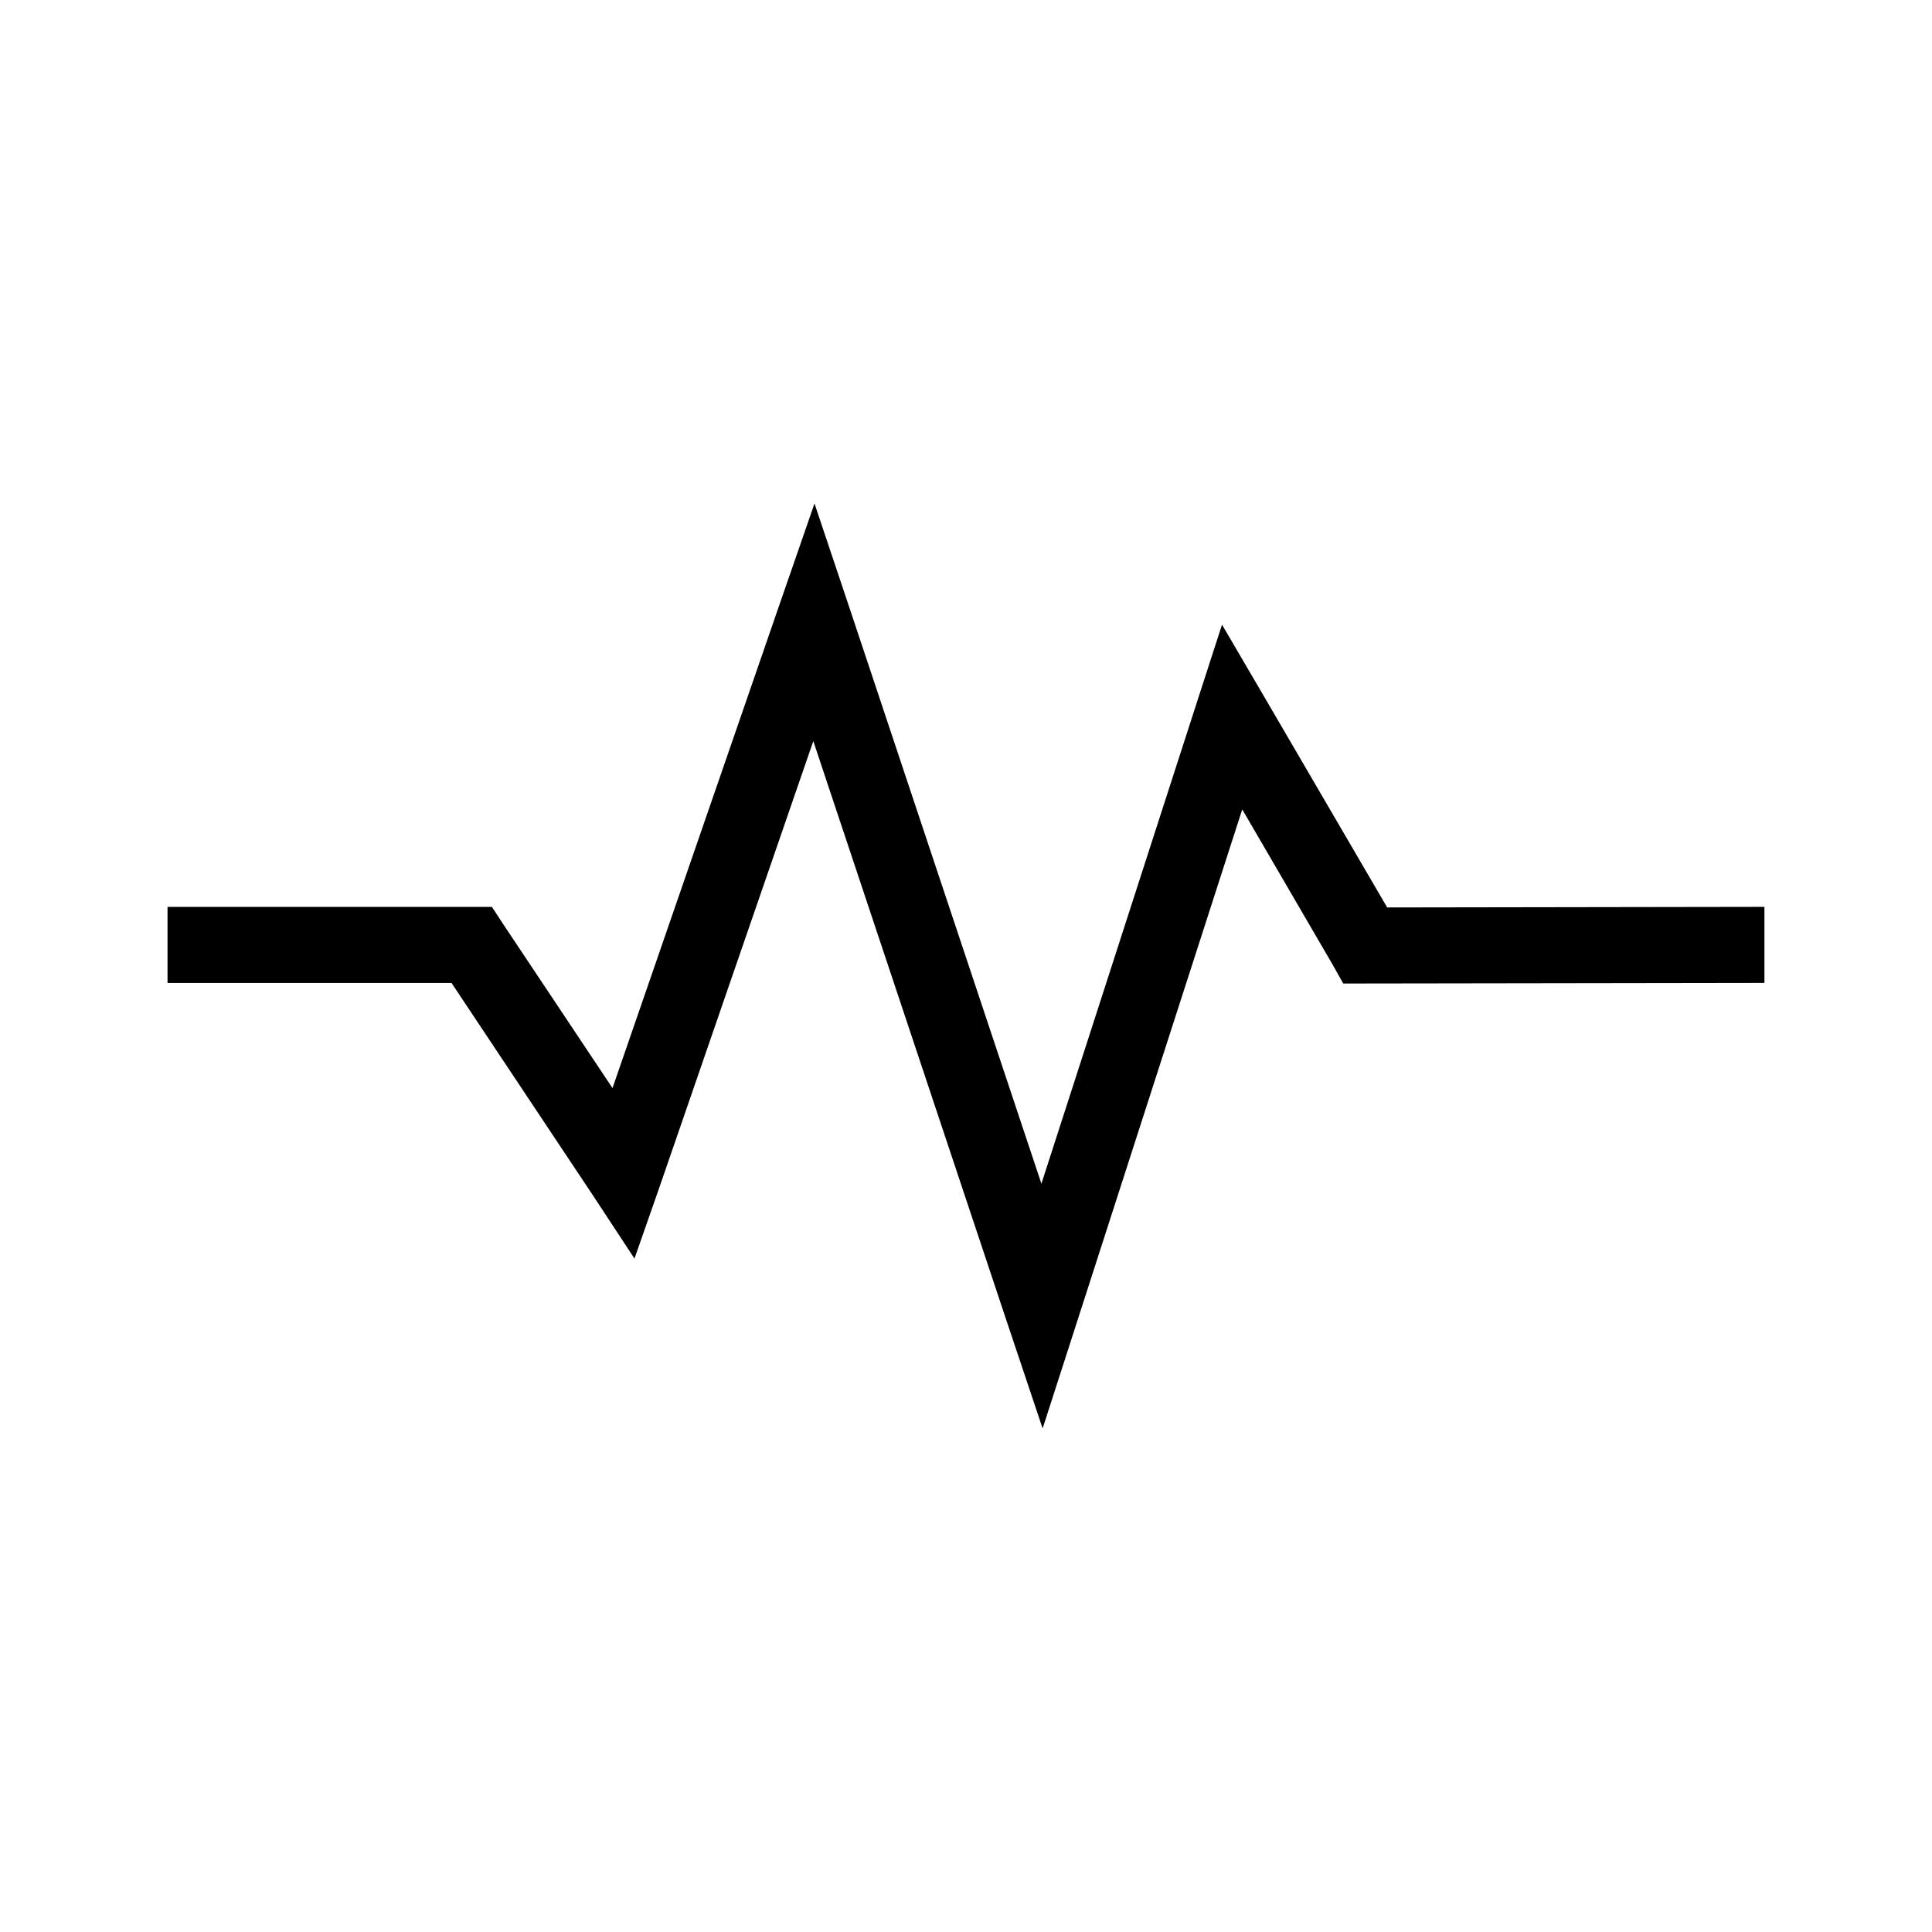
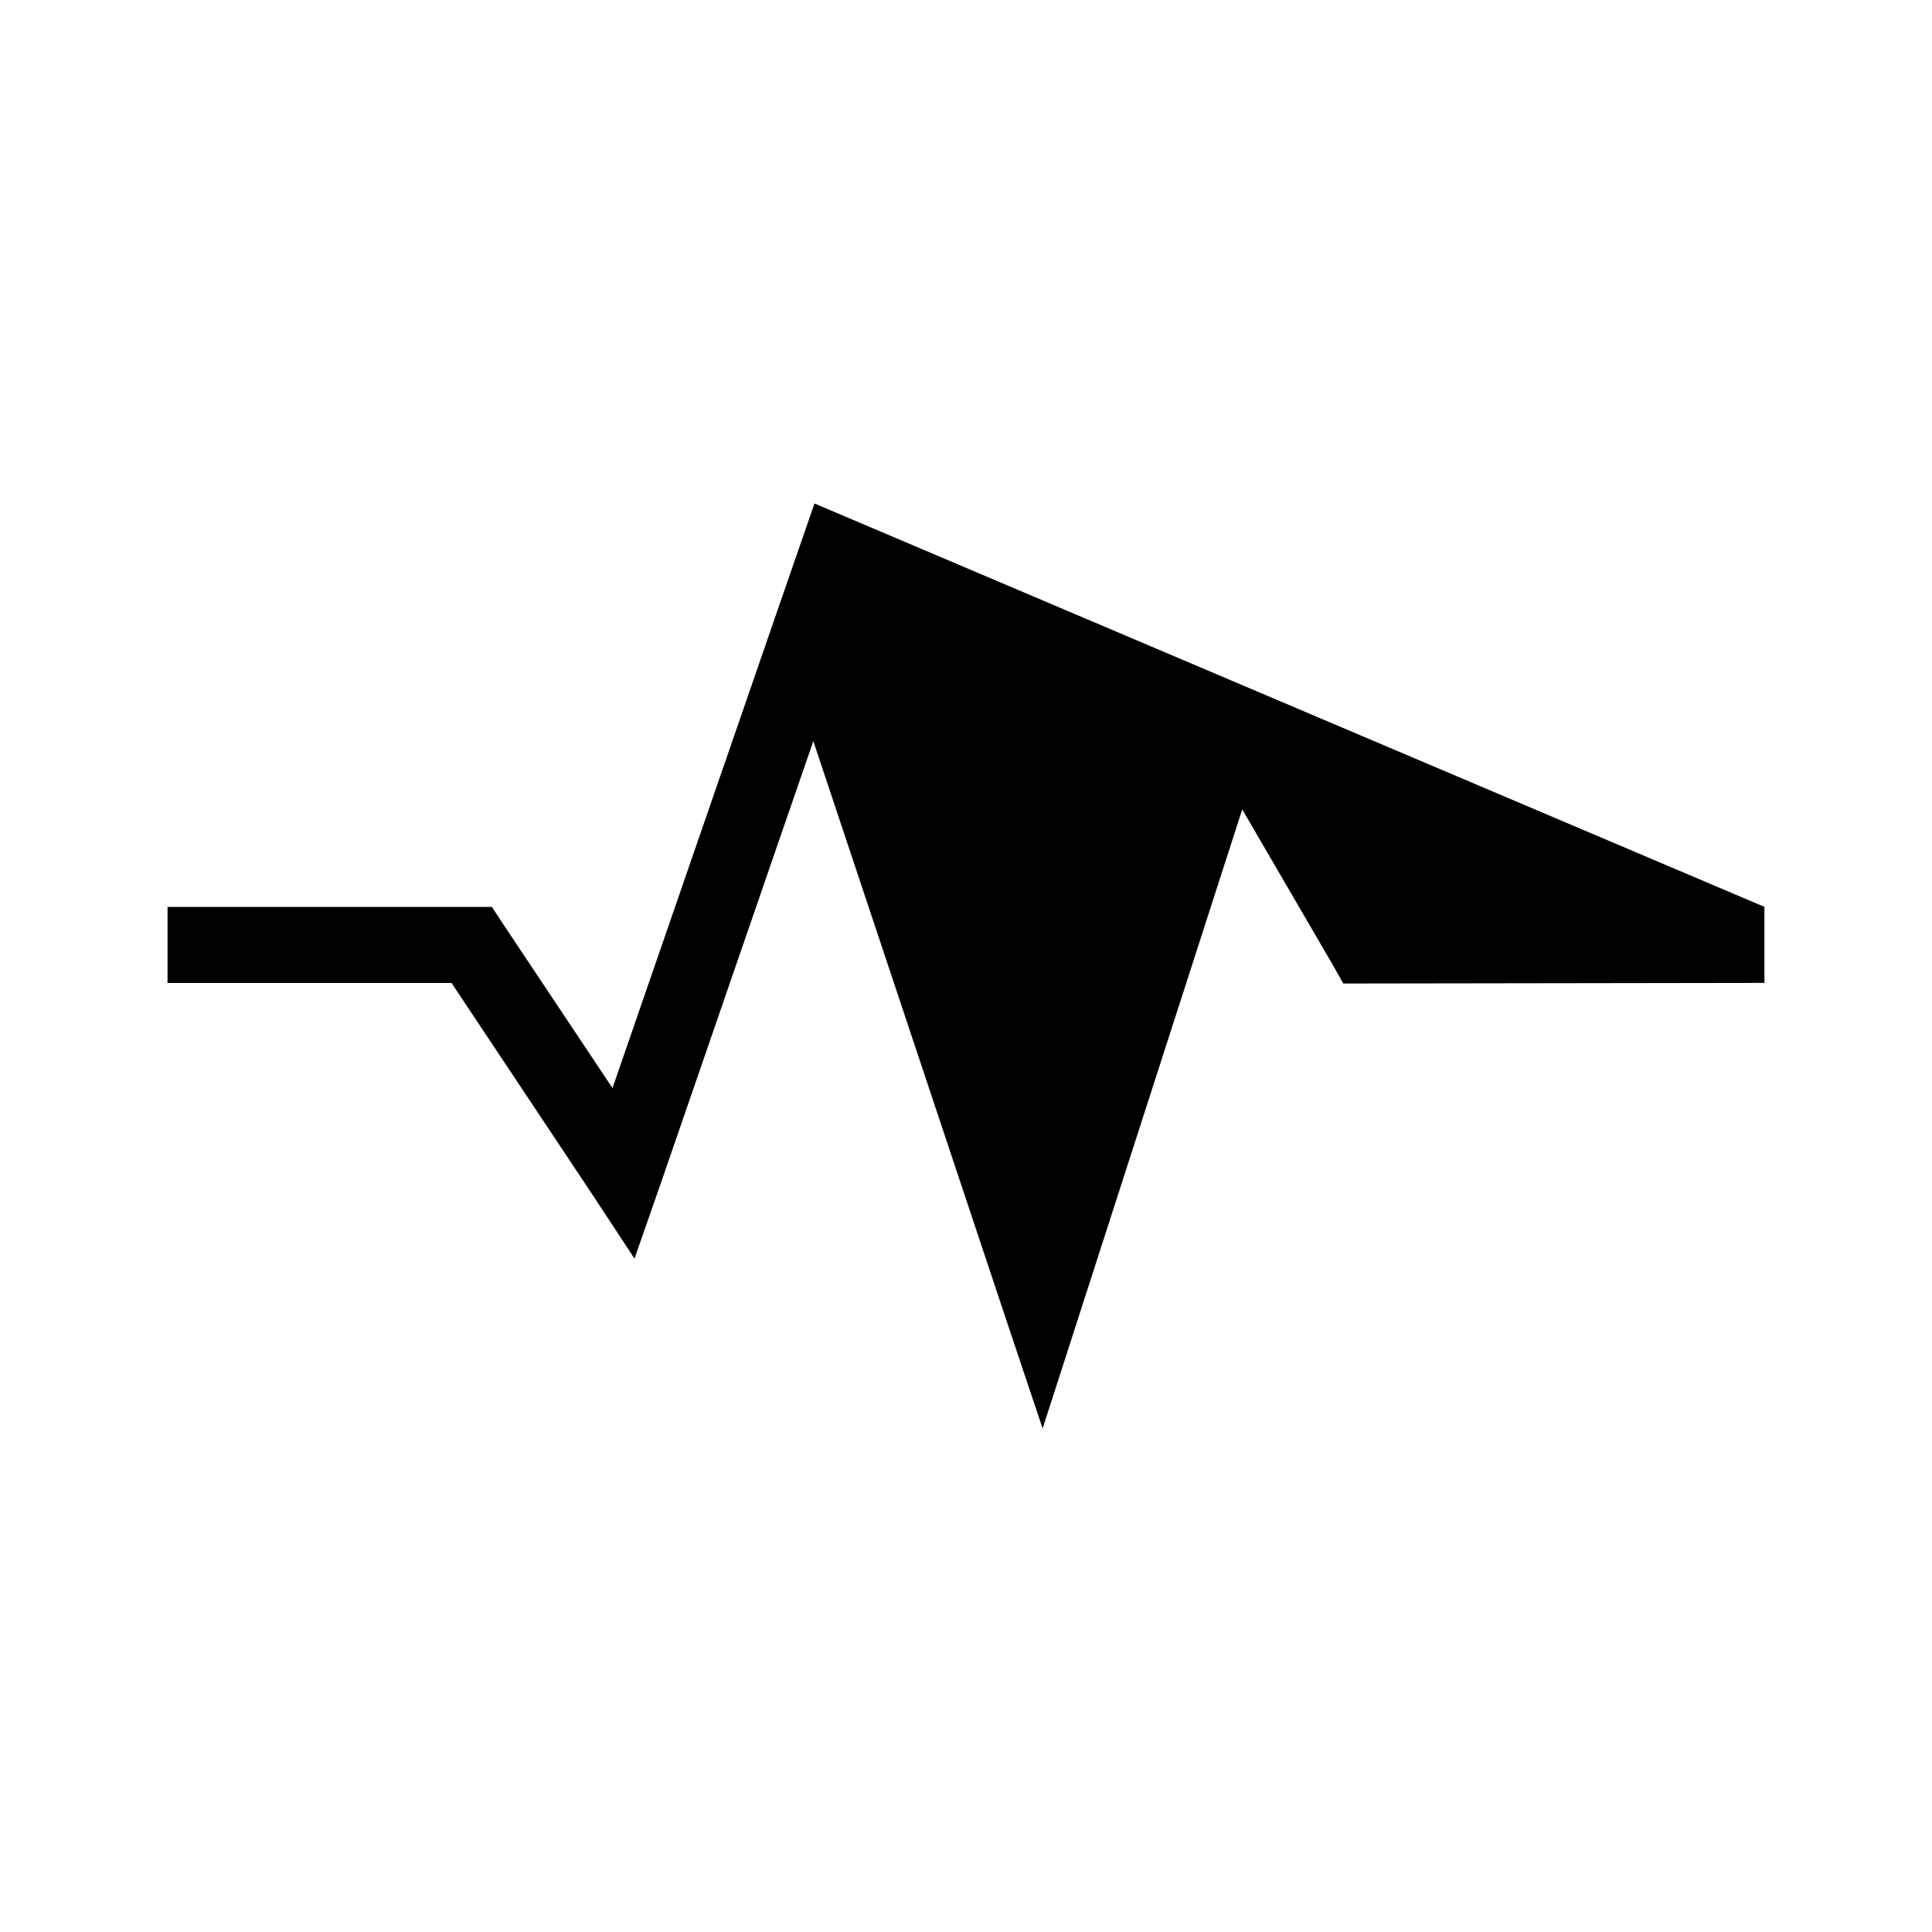
<svg xmlns="http://www.w3.org/2000/svg" fill="#000000" width="800px" height="800px" version="1.1" viewBox="144 144 512 512">
-   <path d="m359.85 277.43-9.762 28.184-43.77 126.74-28.969-43.453-2.992-4.566h-85.961v20.152h75.258l37.312 56.047 11.18 17.004 6.769-19.367 40.621-117.77 51.012 153.03 9.762 29.125 9.445-29.285 43.453-134.77 23.93 41.094 2.832 5.039h5.824l105.8-0.156v-20.152l-99.977 0.156-32.434-55.578-11.336-19.367-6.926 21.41-40.934 126.74-50.695-152.09-9.445-28.184z" />
+   <path d="m359.85 277.43-9.762 28.184-43.77 126.74-28.969-43.453-2.992-4.566h-85.961v20.152h75.258l37.312 56.047 11.18 17.004 6.769-19.367 40.621-117.77 51.012 153.03 9.762 29.125 9.445-29.285 43.453-134.77 23.93 41.094 2.832 5.039h5.824l105.8-0.156v-20.152z" />
</svg>